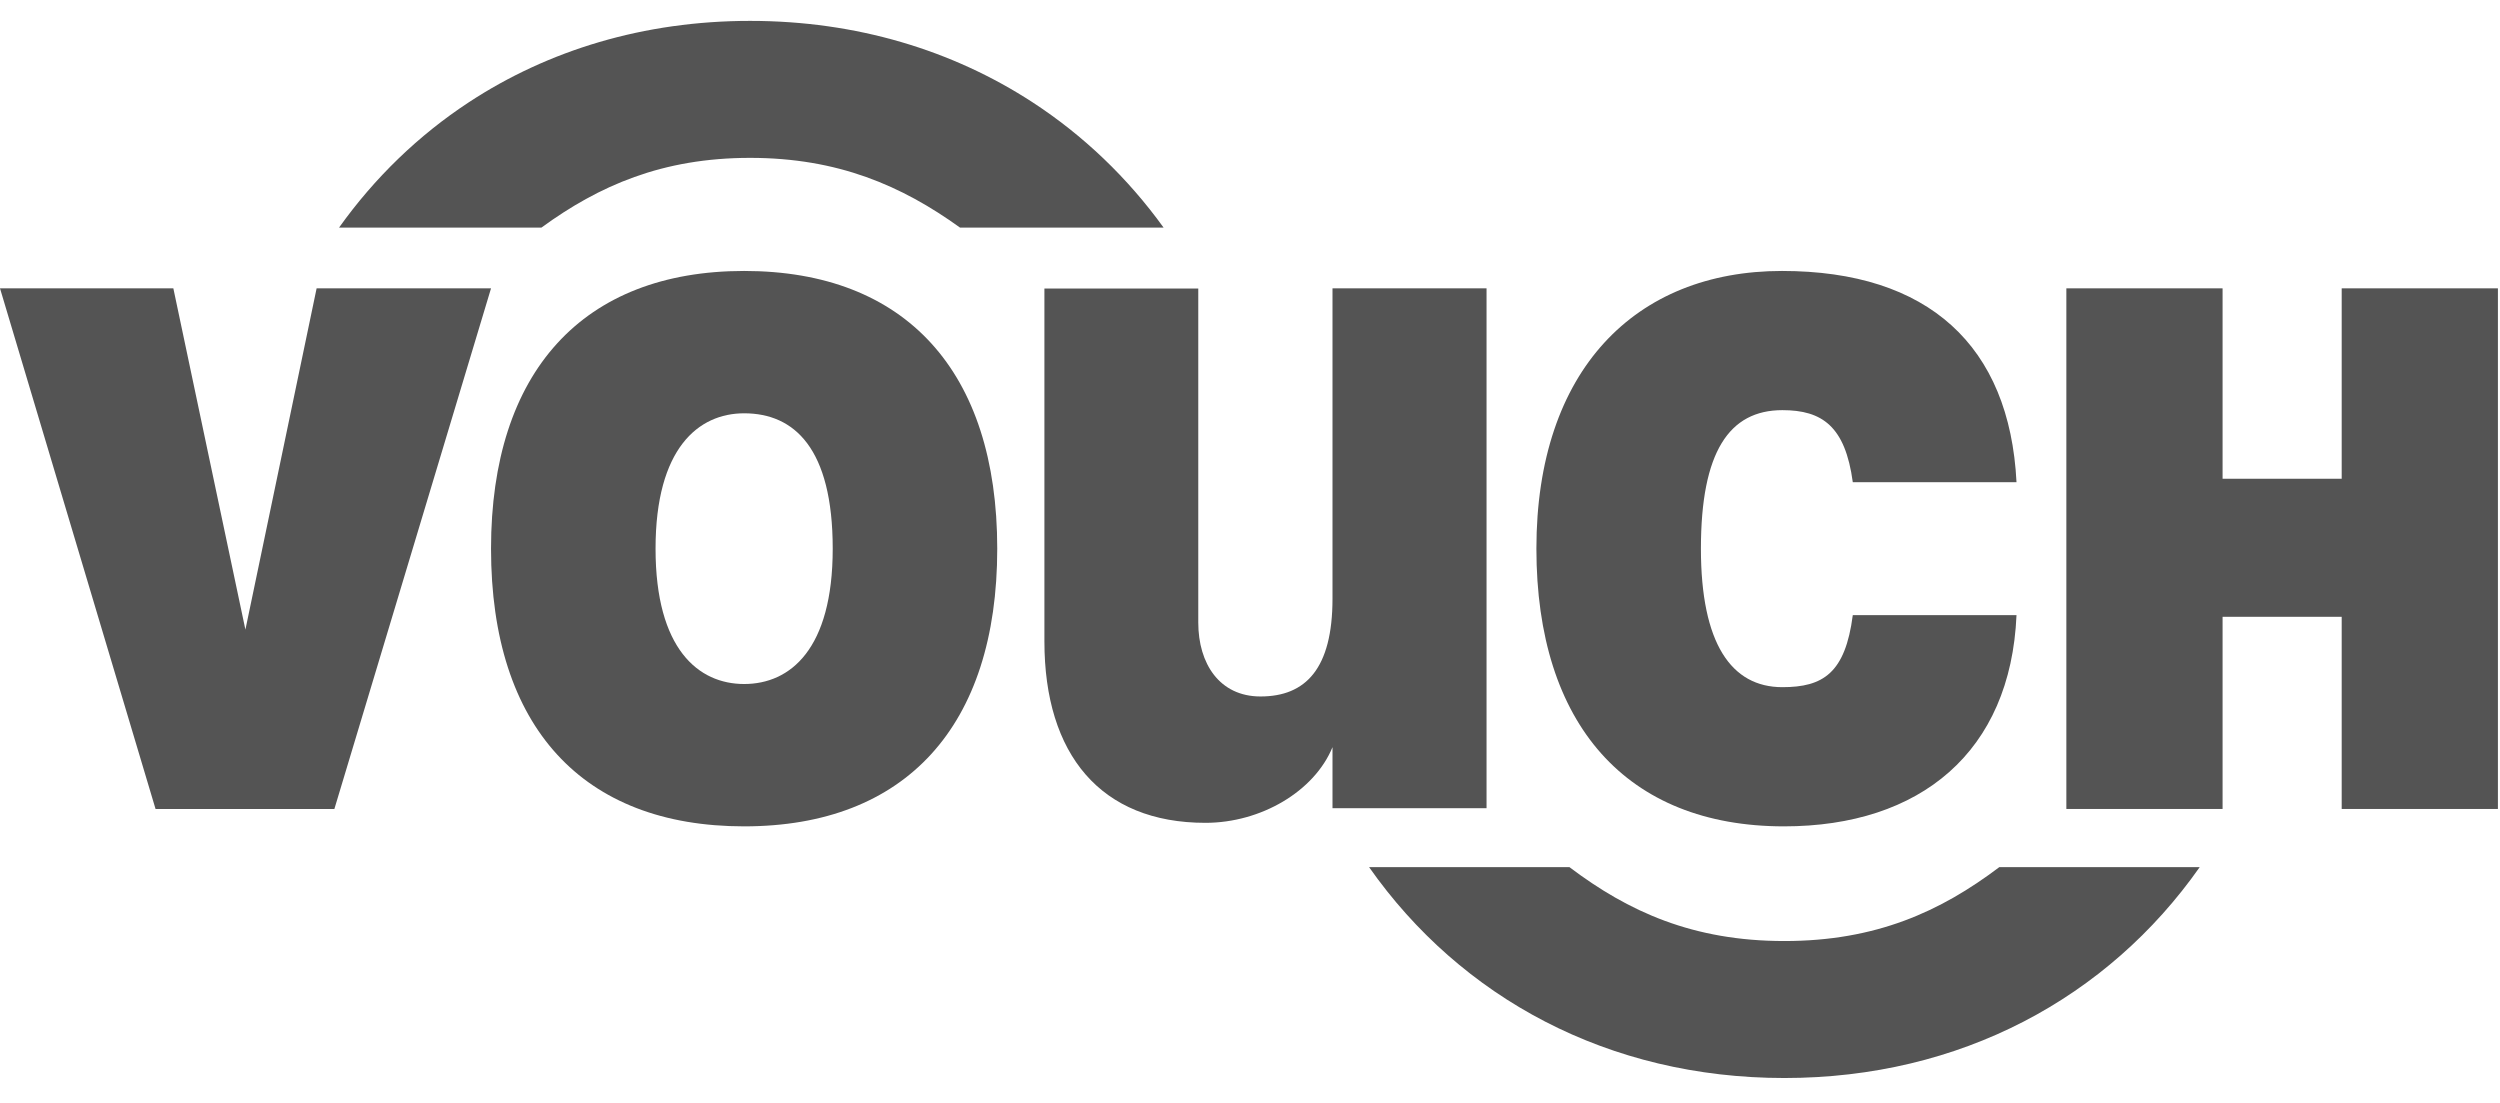
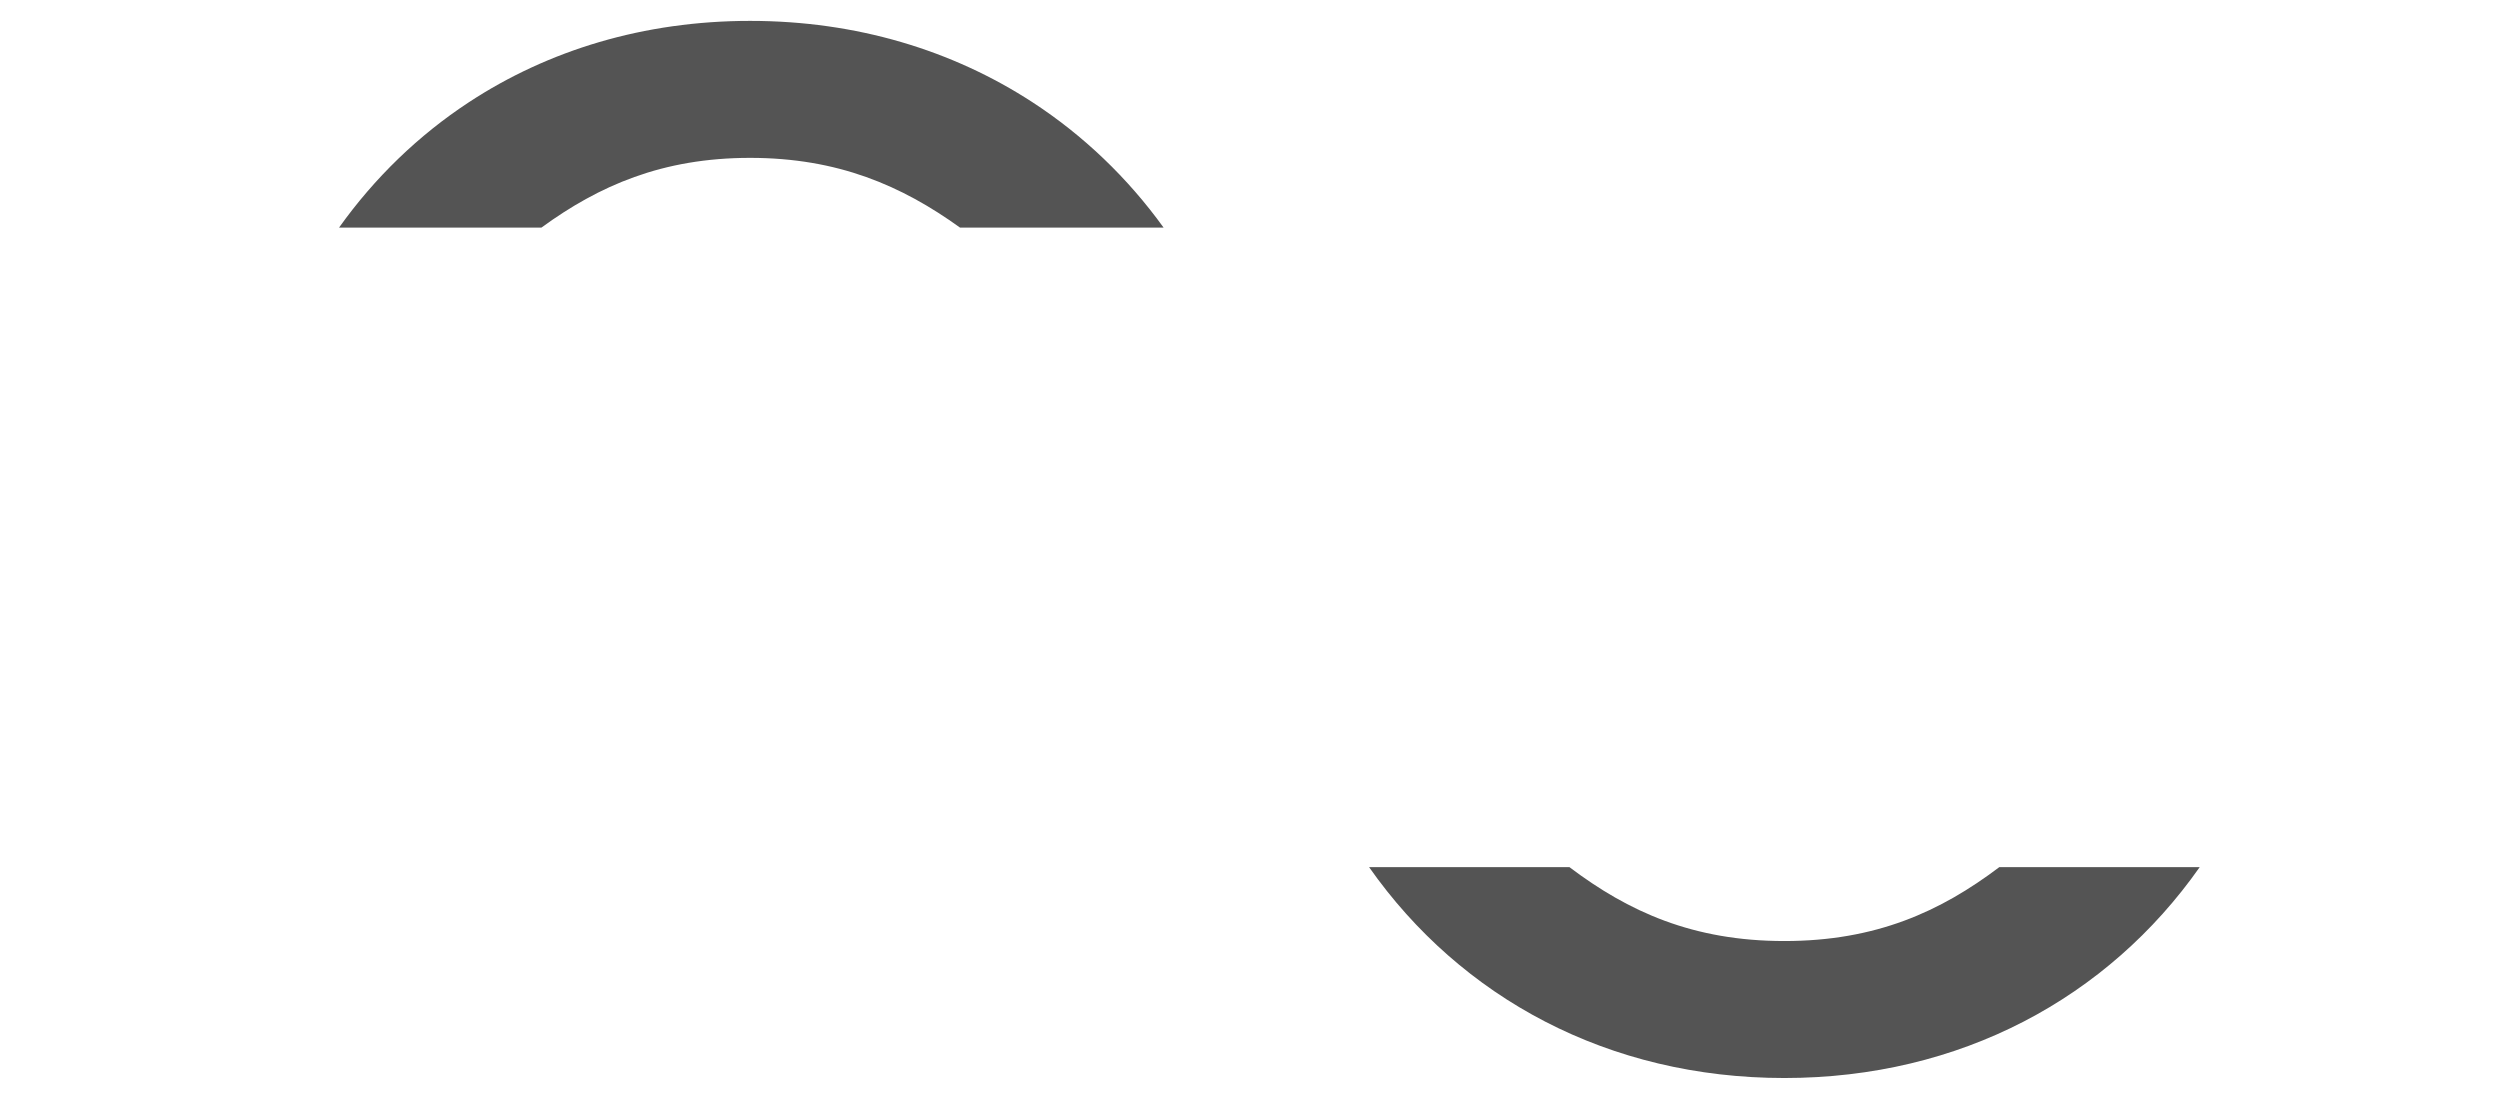
<svg xmlns="http://www.w3.org/2000/svg" width="68" height="30" viewBox="0 0 68 30" fill="none">
-   <path fill-rule="evenodd" clip-rule="evenodd" d="M22.65 14.924C22.65 12.191 21.602 11.242 20.241 11.242C18.998 11.242 17.831 12.191 17.831 14.924C17.831 17.656 18.998 18.605 20.241 18.605C21.497 18.605 22.65 17.656 22.65 14.924ZM13.356 14.924C13.356 10.113 15.852 7.37 20.241 7.37C24.63 7.37 27.125 10.097 27.125 14.924C27.125 19.756 24.63 22.477 20.241 22.477C15.852 22.477 13.356 19.781 13.356 14.924Z" fill="#545454" />
-   <path fill-rule="evenodd" clip-rule="evenodd" d="M41.79 14.924C41.79 10.067 44.48 7.37 48.47 7.37C52.45 7.37 54.661 9.401 54.849 13.116H50.396C50.191 11.595 49.563 11.156 48.481 11.156C47.033 11.156 46.265 12.291 46.265 14.924C46.265 17.501 47.09 18.691 48.481 18.691C49.584 18.691 50.191 18.313 50.396 16.731H54.849C54.69 20.451 52.235 22.477 48.524 22.477C44.246 22.477 41.79 19.706 41.79 14.924Z" fill="#545454" />
-   <path fill-rule="evenodd" clip-rule="evenodd" d="M56.205 7.843H60.454V13.022H63.694V7.843H67.943V22.004H63.694V16.777H60.454V22.004H56.205V7.843Z" fill="#545454" />
-   <path fill-rule="evenodd" clip-rule="evenodd" d="M28.408 7.848H32.593V16.934C32.593 18.05 33.17 18.944 34.286 18.944C35.514 18.944 36.244 18.188 36.244 16.283V7.843H40.434V21.983H36.244V20.323C35.749 21.528 34.295 22.381 32.788 22.381C29.941 22.381 28.408 20.525 28.408 17.446V7.848Z" fill="#545454" />
-   <path fill-rule="evenodd" clip-rule="evenodd" d="M8.612 7.843L6.675 17.126L4.715 7.843H0L4.231 22.004H9.095L13.356 7.843H8.612Z" fill="#545454" />
  <path fill-rule="evenodd" clip-rule="evenodd" d="M48.535 25.596C46.047 25.596 44.291 24.797 42.689 23.586H37.239C39.737 27.144 43.75 29.322 48.535 29.322C53.321 29.322 57.333 27.144 59.832 23.586H54.381C52.779 24.797 51.023 25.596 48.535 25.596Z" fill="#545454" />
  <path fill-rule="evenodd" clip-rule="evenodd" d="M28.082 2.78C25.909 1.366 23.294 0.568 20.403 0.568C17.511 0.568 14.91 1.366 12.755 2.78C11.382 3.681 10.191 4.833 9.222 6.191H14.726C16.292 5.05 18.014 4.294 20.403 4.294C22.792 4.294 24.528 5.05 26.113 6.191H31.65C30.67 4.833 29.466 3.681 28.082 2.78Z" fill="#545454" />
</svg>